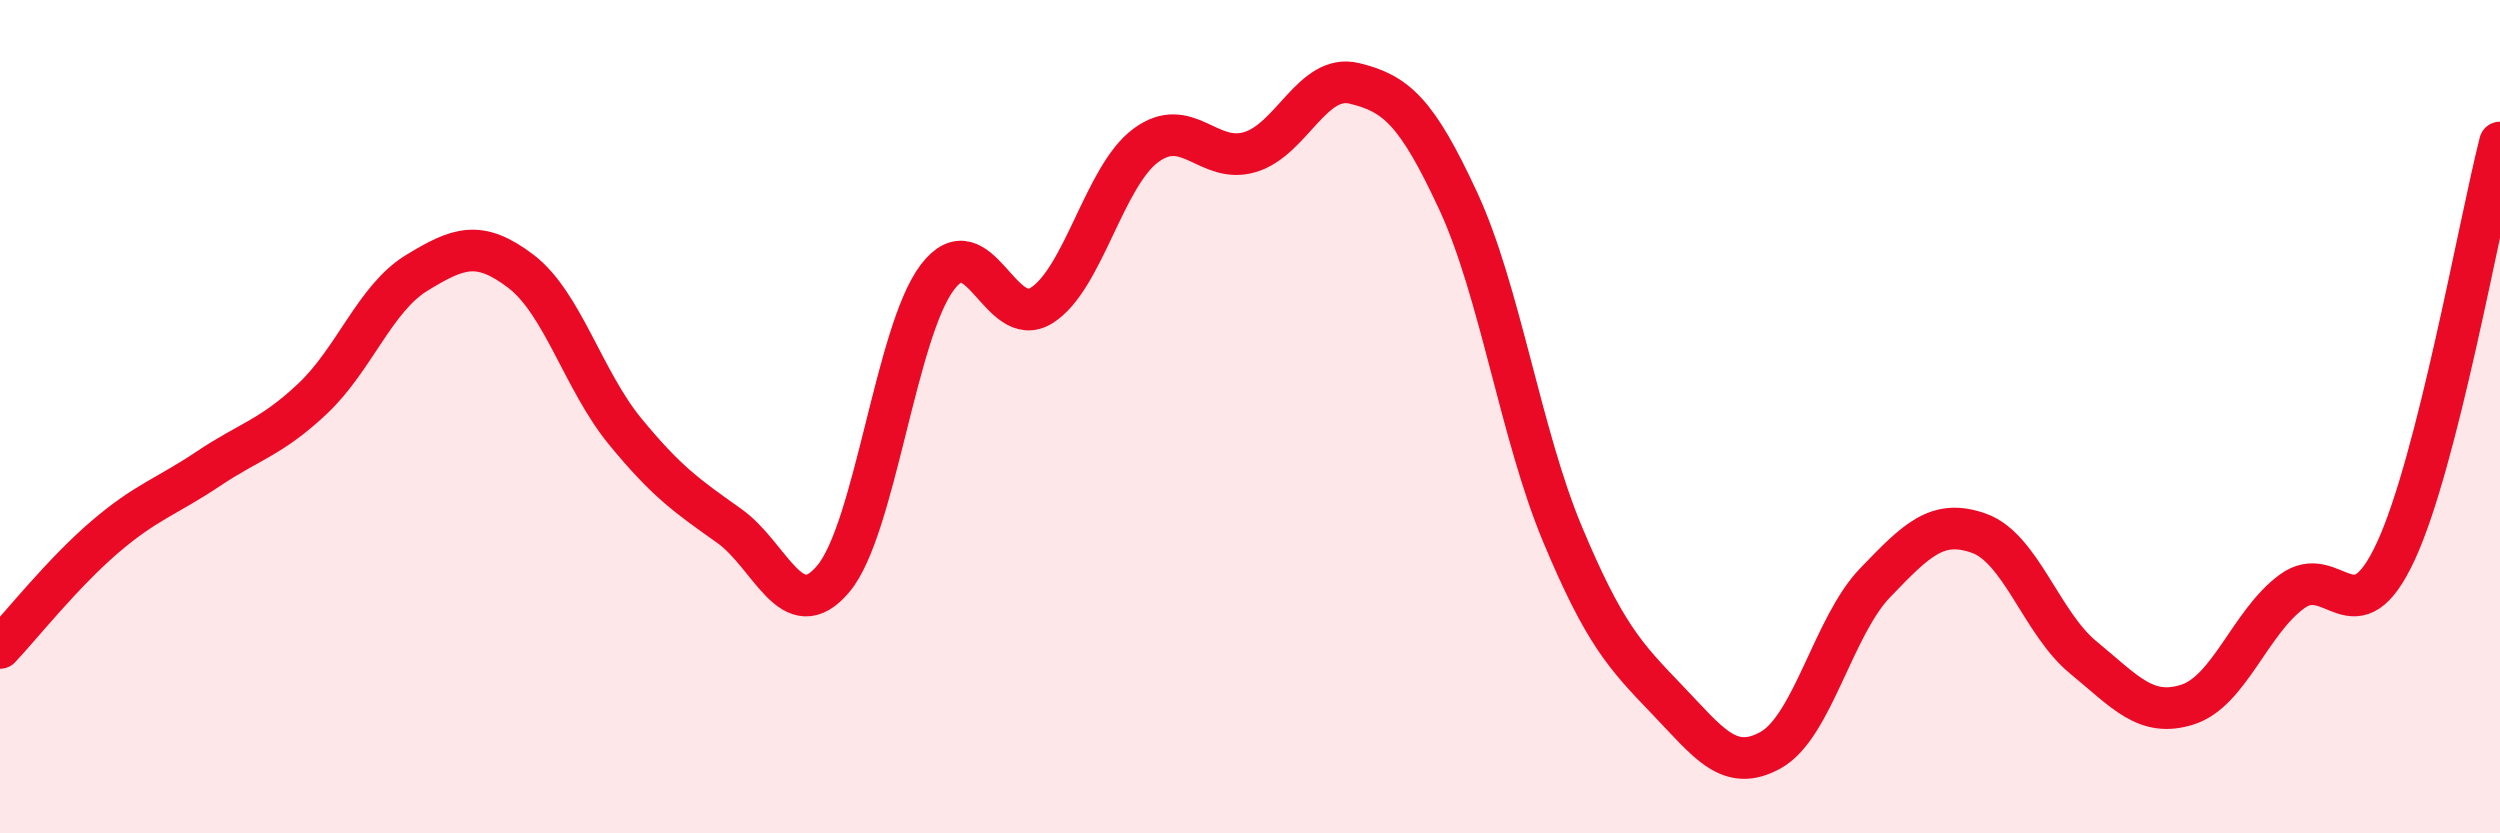
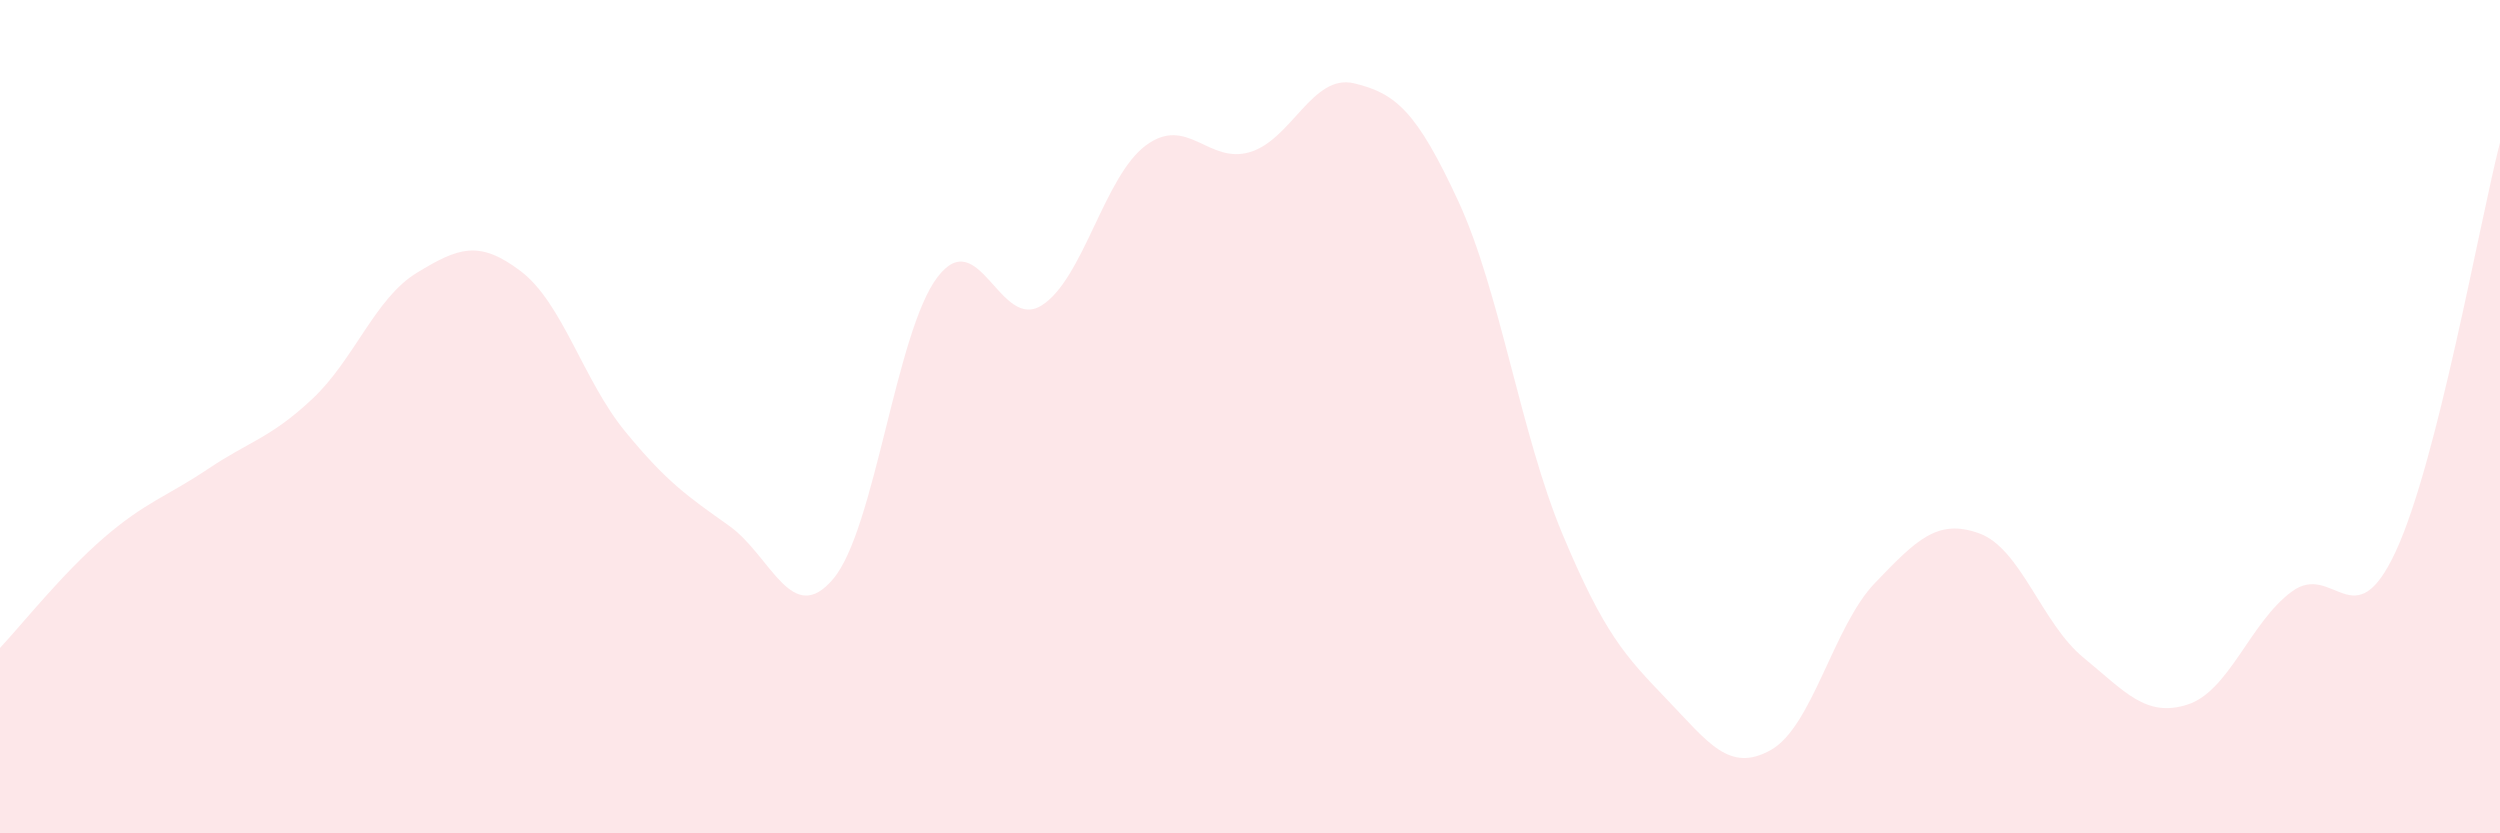
<svg xmlns="http://www.w3.org/2000/svg" width="60" height="20" viewBox="0 0 60 20">
  <path d="M 0,15.55 C 0.5,15.02 1.5,13.76 2.5,12.9 C 3.5,12.04 4,11.92 5,11.25 C 6,10.58 6.5,10.51 7.5,9.57 C 8.5,8.63 9,7.16 10,6.55 C 11,5.94 11.5,5.75 12.5,6.51 C 13.5,7.27 14,9.13 15,10.35 C 16,11.57 16.5,11.91 17.5,12.62 C 18.5,13.33 19,15.08 20,13.89 C 21,12.7 21.5,7.96 22.5,6.65 C 23.5,5.34 24,7.96 25,7.33 C 26,6.7 26.5,4.23 27.5,3.49 C 28.5,2.75 29,3.95 30,3.65 C 31,3.35 31.5,1.76 32.5,2 C 33.5,2.24 34,2.67 35,4.83 C 36,6.99 36.5,10.43 37.5,12.82 C 38.5,15.21 39,15.74 40,16.78 C 41,17.82 41.5,18.56 42.5,18 C 43.5,17.44 44,15.03 45,13.99 C 46,12.95 46.5,12.44 47.5,12.8 C 48.5,13.16 49,14.96 50,15.78 C 51,16.6 51.5,17.23 52.5,16.91 C 53.5,16.59 54,14.94 55,14.2 C 56,13.46 56.5,15.39 57.5,13.23 C 58.5,11.07 59.5,5.38 60,3.42L60 20L0 20Z" fill="#EB0A25" opacity="0.1" stroke-linecap="round" stroke-linejoin="round" />
-   <path d="M 0,15.55 C 0.5,15.02 1.5,13.76 2.5,12.9 C 3.5,12.04 4,11.92 5,11.25 C 6,10.58 6.5,10.51 7.5,9.57 C 8.5,8.63 9,7.16 10,6.55 C 11,5.94 11.5,5.75 12.5,6.51 C 13.5,7.27 14,9.13 15,10.35 C 16,11.57 16.5,11.91 17.5,12.62 C 18.5,13.33 19,15.08 20,13.89 C 21,12.7 21.5,7.96 22.5,6.65 C 23.5,5.34 24,7.96 25,7.33 C 26,6.7 26.5,4.23 27.5,3.49 C 28.5,2.75 29,3.95 30,3.65 C 31,3.35 31.5,1.76 32.5,2 C 33.5,2.24 34,2.67 35,4.83 C 36,6.99 36.5,10.43 37.5,12.82 C 38.5,15.21 39,15.74 40,16.78 C 41,17.82 41.5,18.56 42.5,18 C 43.5,17.44 44,15.03 45,13.99 C 46,12.95 46.5,12.44 47.5,12.8 C 48.5,13.16 49,14.96 50,15.78 C 51,16.6 51.5,17.23 52.5,16.91 C 53.5,16.59 54,14.94 55,14.2 C 56,13.46 56.5,15.39 57.5,13.23 C 58.5,11.07 59.5,5.38 60,3.42" stroke="#EB0A25" stroke-width="1" fill="none" stroke-linecap="round" stroke-linejoin="round" />
</svg>